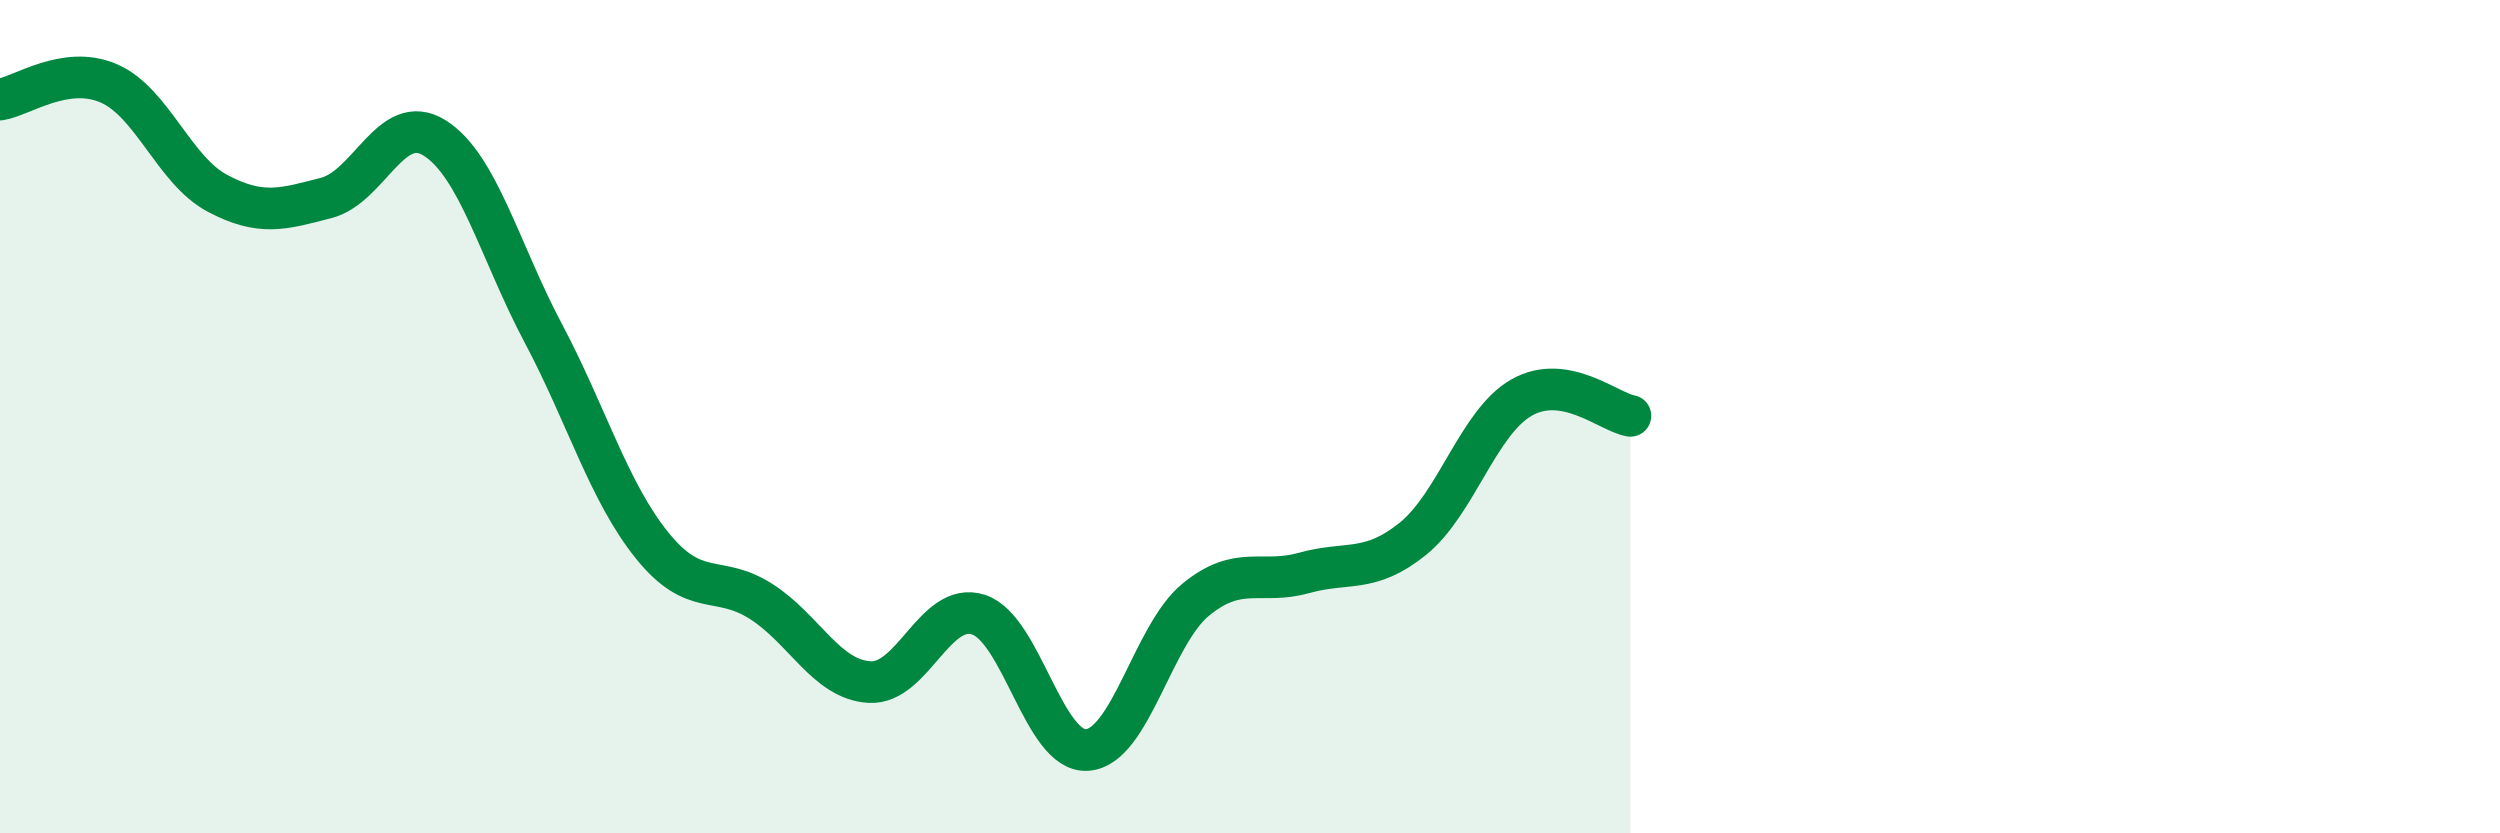
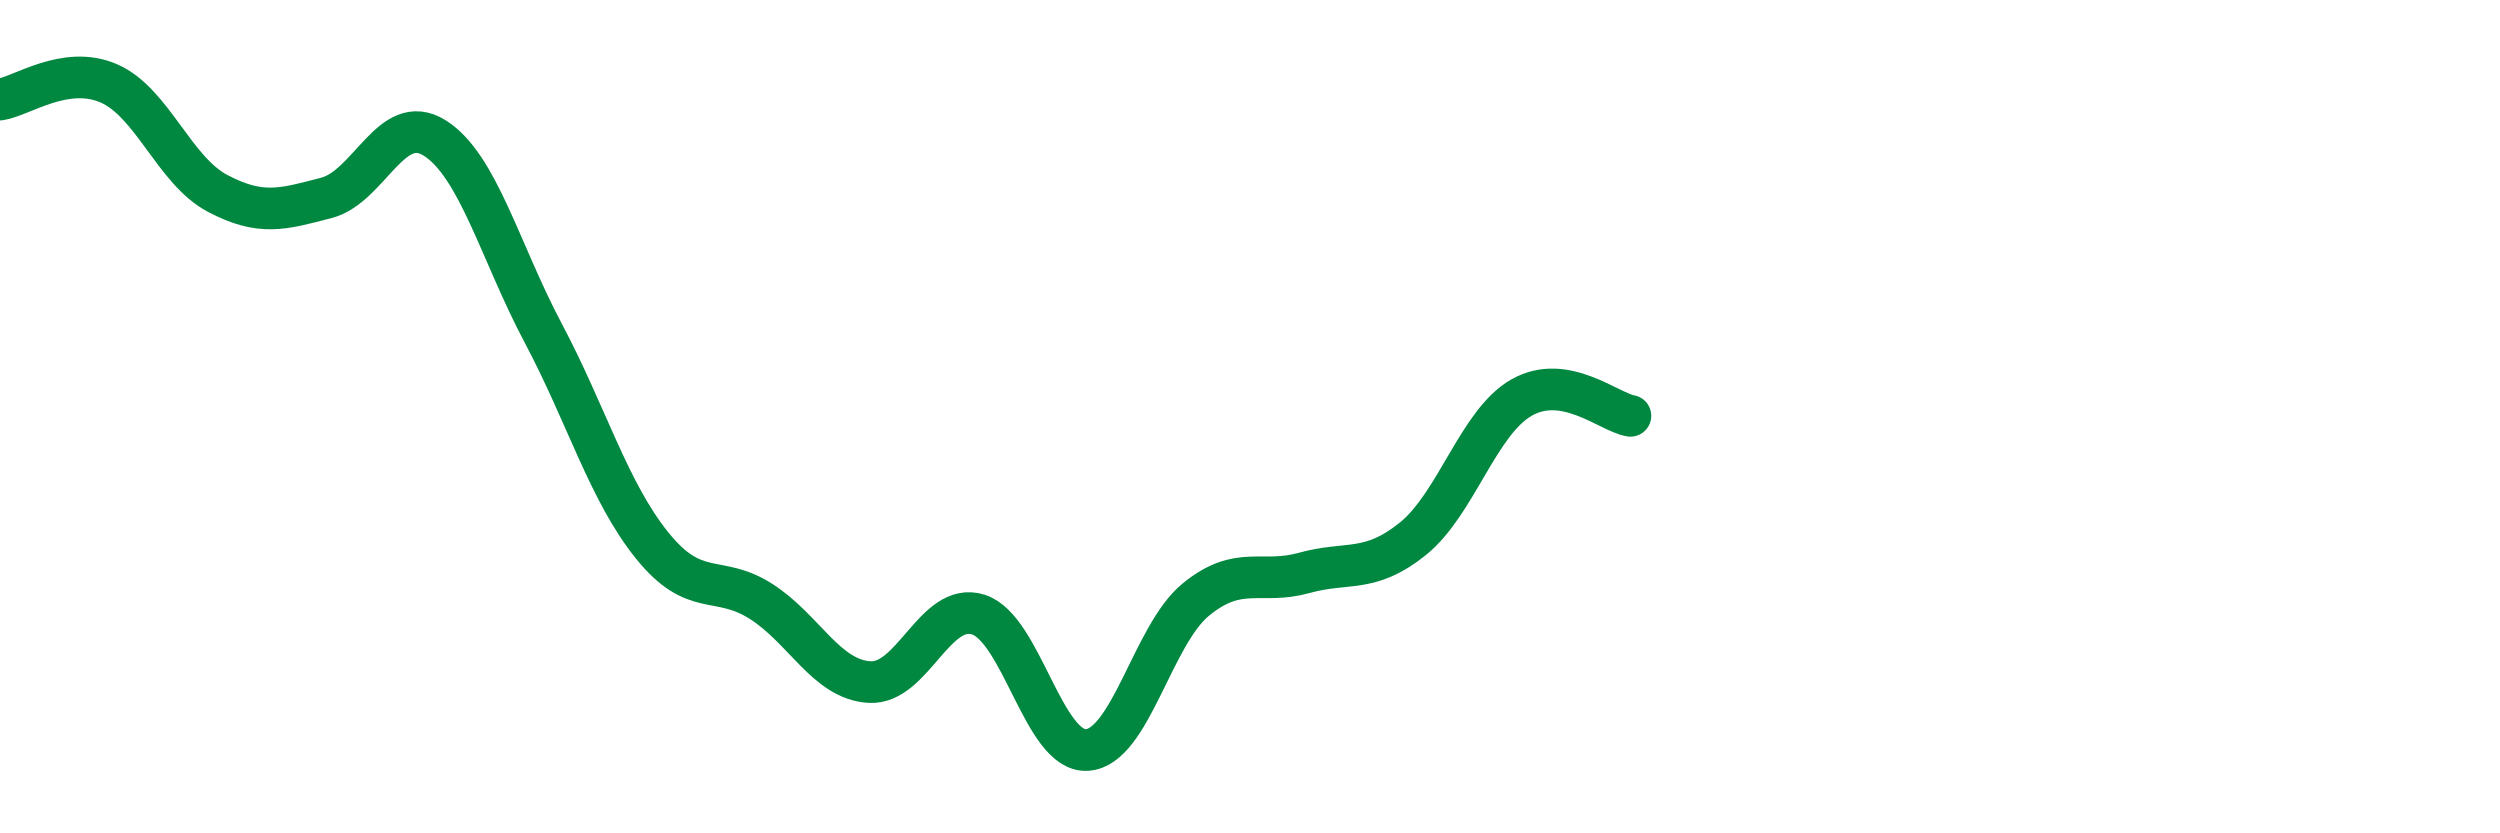
<svg xmlns="http://www.w3.org/2000/svg" width="60" height="20" viewBox="0 0 60 20">
-   <path d="M 0,2.39 C 0.52,2.31 1.57,1.55 2.61,2 C 3.65,2.45 4.18,4.09 5.22,4.64 C 6.26,5.19 6.79,5.02 7.83,4.75 C 8.87,4.48 9.39,2.66 10.43,3.31 C 11.47,3.96 12,6.04 13.04,8 C 14.08,9.96 14.61,11.8 15.65,13.09 C 16.69,14.38 17.22,13.77 18.26,14.43 C 19.3,15.09 19.83,16.31 20.87,16.37 C 21.91,16.43 22.44,14.42 23.48,14.75 C 24.52,15.08 25.05,18.07 26.09,18 C 27.13,17.93 27.66,15.24 28.7,14.39 C 29.74,13.54 30.26,14.04 31.3,13.75 C 32.34,13.46 32.87,13.77 33.91,12.93 C 34.95,12.09 35.48,10.13 36.52,9.54 C 37.56,8.95 38.61,9.89 39.13,9.98L39.13 20L0 20Z" fill="#008740" opacity="0.1" stroke-linecap="round" stroke-linejoin="round" />
  <path d="M 0,2.39 C 0.52,2.31 1.57,1.55 2.61,2 C 3.65,2.45 4.18,4.09 5.22,4.64 C 6.26,5.19 6.79,5.02 7.83,4.75 C 8.87,4.48 9.39,2.66 10.43,3.31 C 11.47,3.96 12,6.04 13.04,8 C 14.08,9.96 14.61,11.8 15.65,13.09 C 16.69,14.38 17.22,13.77 18.26,14.43 C 19.3,15.09 19.83,16.31 20.87,16.37 C 21.91,16.43 22.44,14.42 23.48,14.75 C 24.52,15.08 25.05,18.07 26.09,18 C 27.13,17.93 27.66,15.24 28.7,14.39 C 29.74,13.54 30.26,14.04 31.3,13.75 C 32.34,13.46 32.87,13.77 33.91,12.93 C 34.95,12.09 35.48,10.13 36.52,9.54 C 37.56,8.95 38.61,9.89 39.13,9.98" stroke="#008740" stroke-width="1" fill="none" stroke-linecap="round" stroke-linejoin="round" />
</svg>